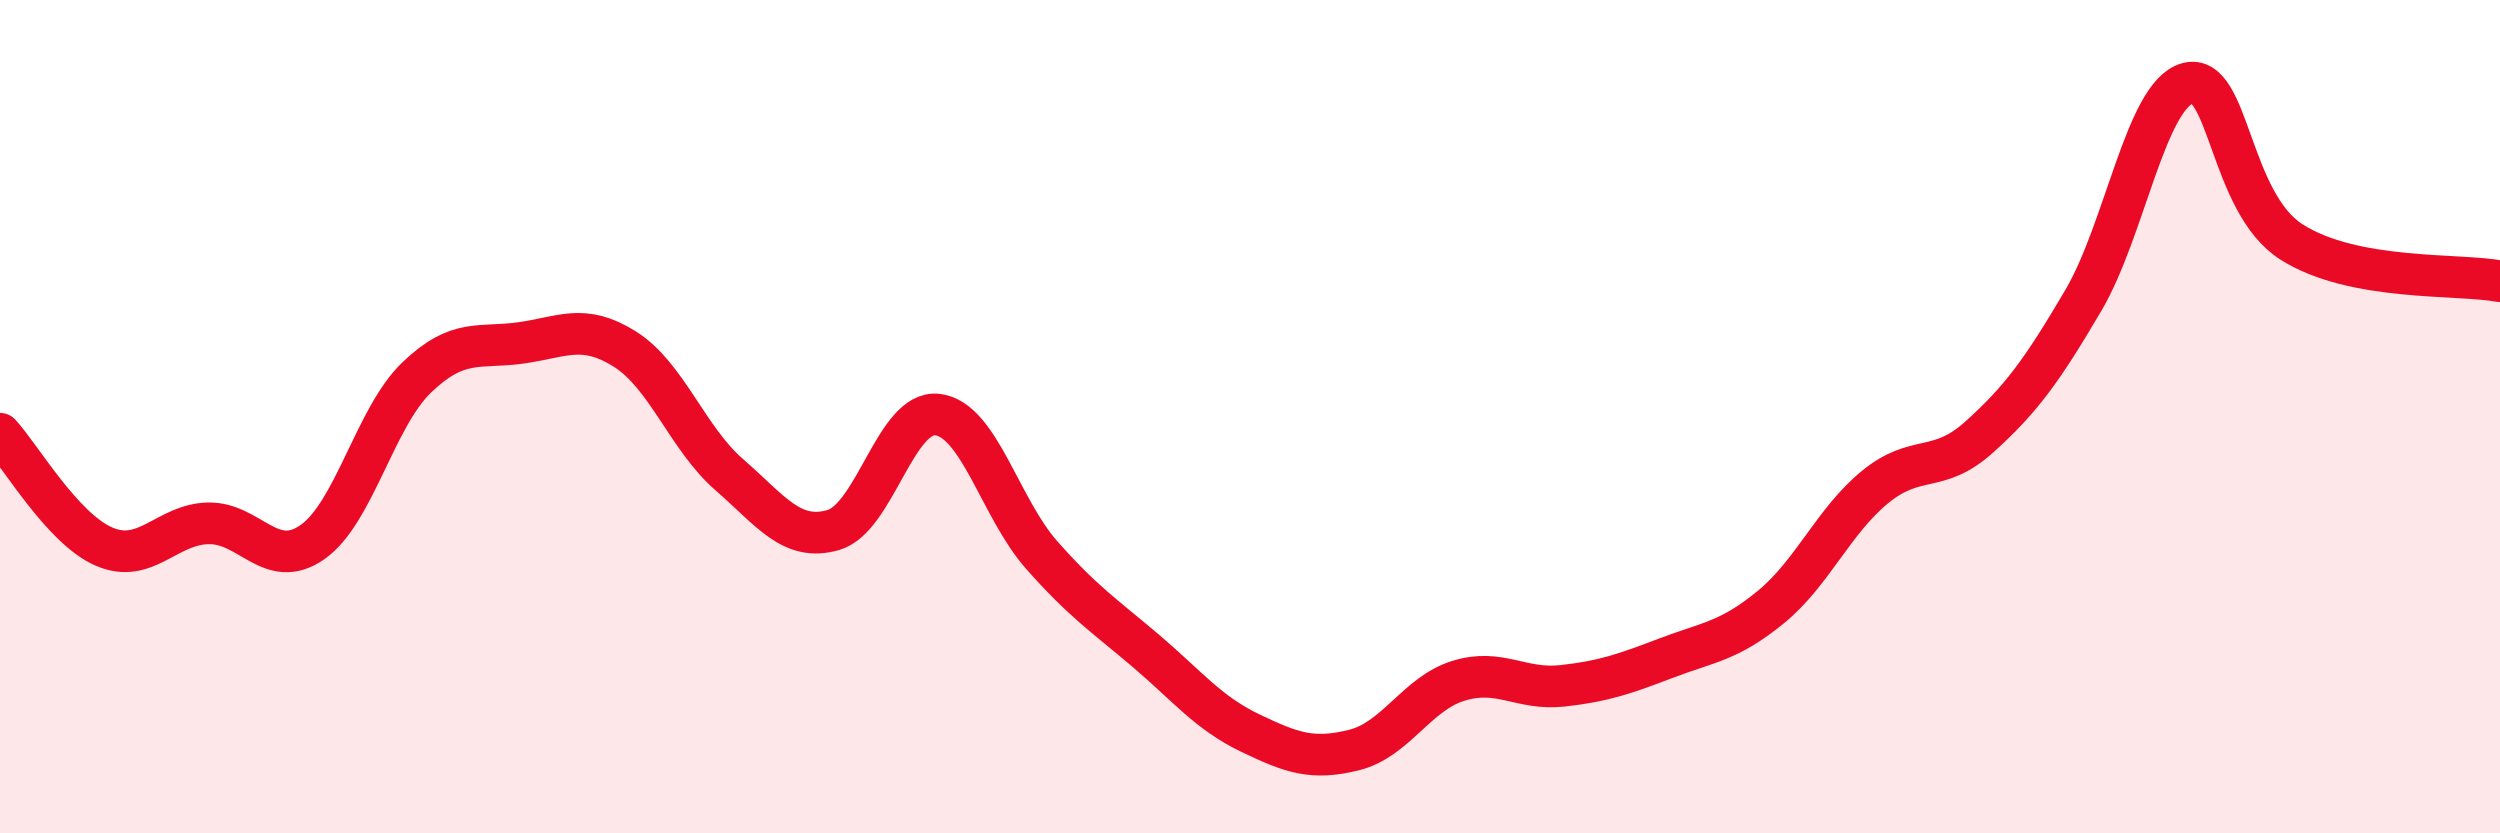
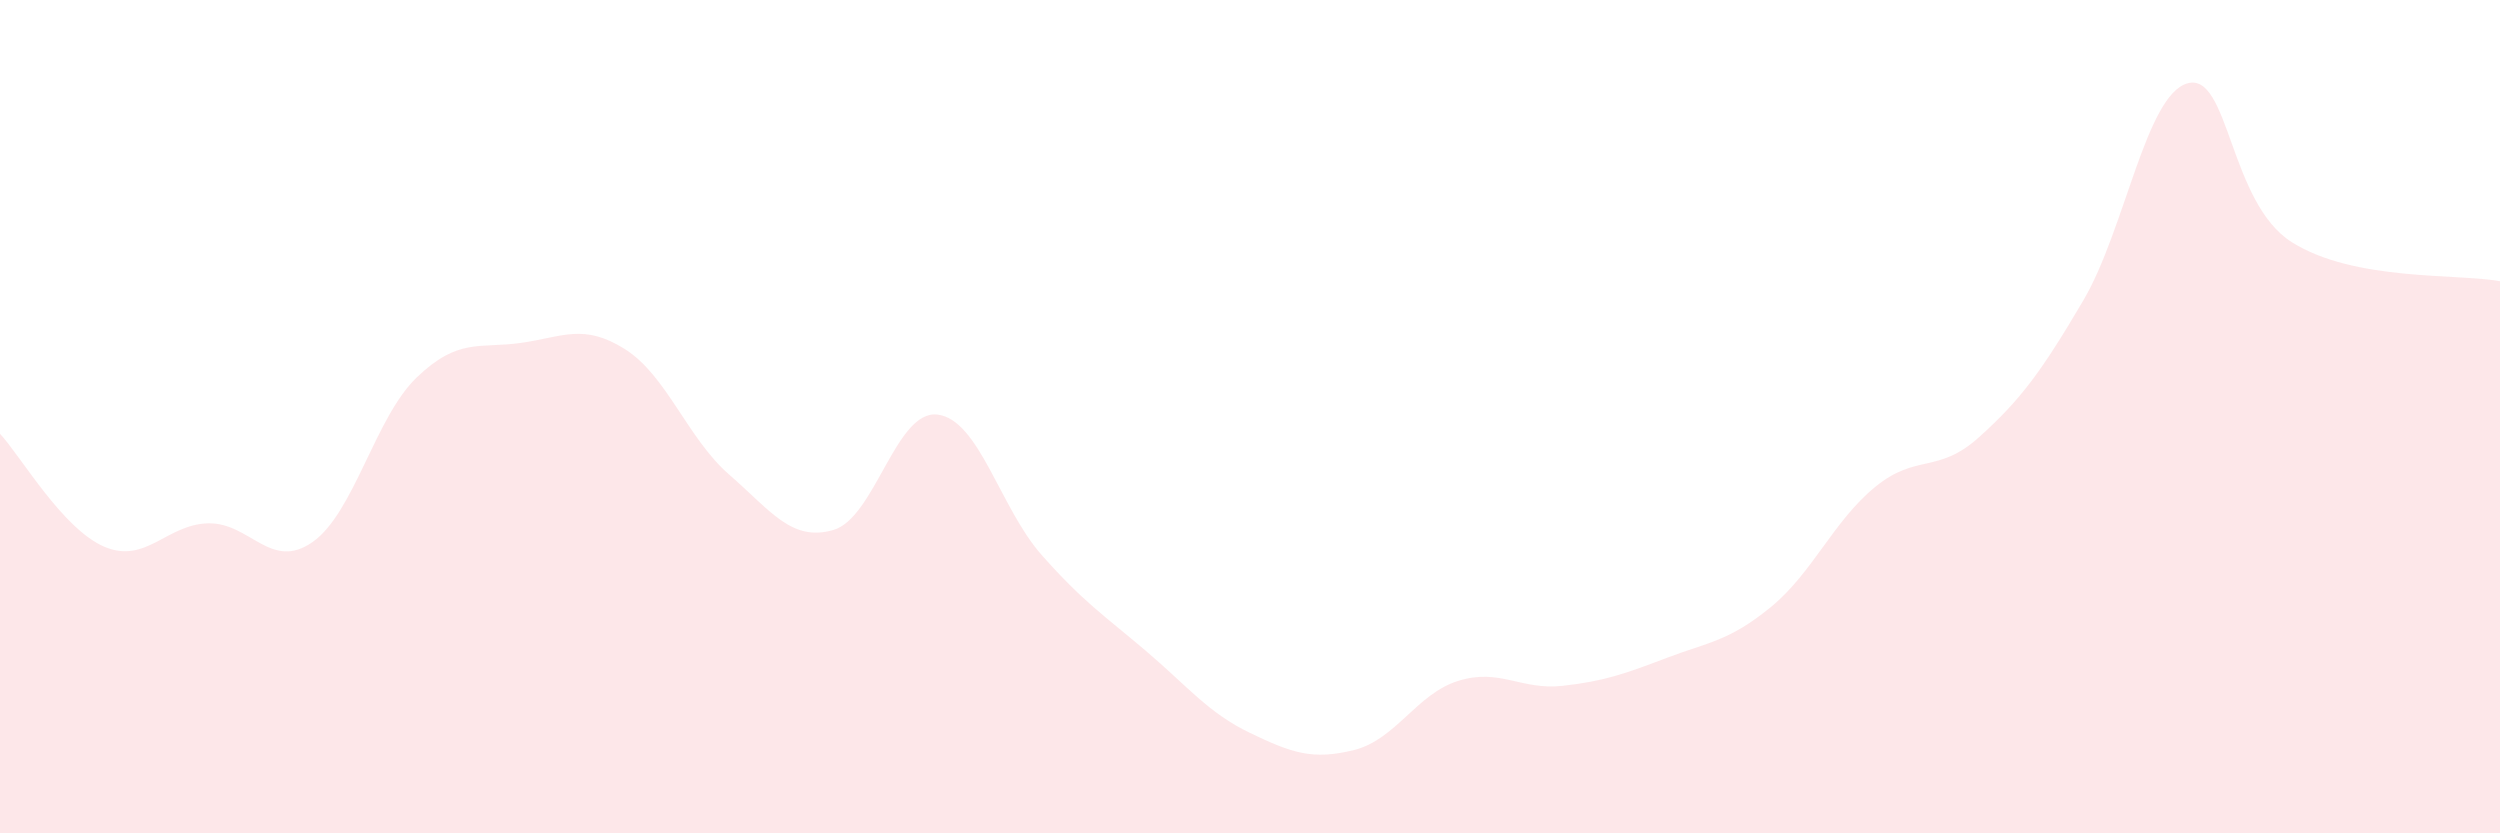
<svg xmlns="http://www.w3.org/2000/svg" width="60" height="20" viewBox="0 0 60 20">
  <path d="M 0,10.41 C 0.5,10.95 1.5,12.69 2.5,13.12 C 3.5,13.55 4,12.58 5,12.56 C 6,12.54 6.5,13.71 7.5,13.01 C 8.5,12.31 9,10.02 10,9.06 C 11,8.1 11.5,8.37 12.5,8.23 C 13.5,8.09 14,7.75 15,8.38 C 16,9.01 16.5,10.52 17.5,11.39 C 18.5,12.26 19,13.01 20,12.72 C 21,12.43 21.5,9.83 22.5,9.95 C 23.5,10.07 24,12.19 25,13.32 C 26,14.45 26.5,14.77 27.5,15.62 C 28.5,16.47 29,17.11 30,17.59 C 31,18.07 31.5,18.25 32.5,18 C 33.5,17.75 34,16.65 35,16.34 C 36,16.03 36.5,16.57 37.5,16.46 C 38.5,16.35 39,16.17 40,15.79 C 41,15.41 41.5,15.39 42.5,14.57 C 43.5,13.75 44,12.51 45,11.69 C 46,10.87 46.5,11.39 47.5,10.49 C 48.5,9.59 49,8.91 50,7.21 C 51,5.51 51.5,2.28 52.5,2 C 53.5,1.72 53.5,4.86 55,5.81 C 56.5,6.76 59,6.56 60,6.75L60 20L0 20Z" fill="#EB0A25" opacity="0.1" stroke-linecap="round" stroke-linejoin="round" />
-   <path d="M 0,10.41 C 0.5,10.95 1.5,12.69 2.5,13.12 C 3.5,13.55 4,12.58 5,12.56 C 6,12.54 6.5,13.71 7.5,13.01 C 8.5,12.31 9,10.02 10,9.06 C 11,8.1 11.5,8.37 12.5,8.23 C 13.5,8.09 14,7.75 15,8.38 C 16,9.01 16.5,10.52 17.5,11.39 C 18.5,12.26 19,13.01 20,12.72 C 21,12.43 21.5,9.83 22.5,9.95 C 23.5,10.07 24,12.19 25,13.32 C 26,14.45 26.5,14.77 27.5,15.62 C 28.5,16.47 29,17.11 30,17.59 C 31,18.07 31.5,18.25 32.5,18 C 33.5,17.75 34,16.65 35,16.34 C 36,16.03 36.5,16.57 37.5,16.46 C 38.5,16.35 39,16.17 40,15.79 C 41,15.41 41.5,15.39 42.5,14.57 C 43.5,13.75 44,12.51 45,11.69 C 46,10.87 46.5,11.39 47.5,10.49 C 48.5,9.59 49,8.91 50,7.21 C 51,5.51 51.5,2.28 52.5,2 C 53.5,1.72 53.5,4.86 55,5.81 C 56.5,6.76 59,6.56 60,6.75" stroke="#EB0A25" stroke-width="1" fill="none" stroke-linecap="round" stroke-linejoin="round" />
</svg>